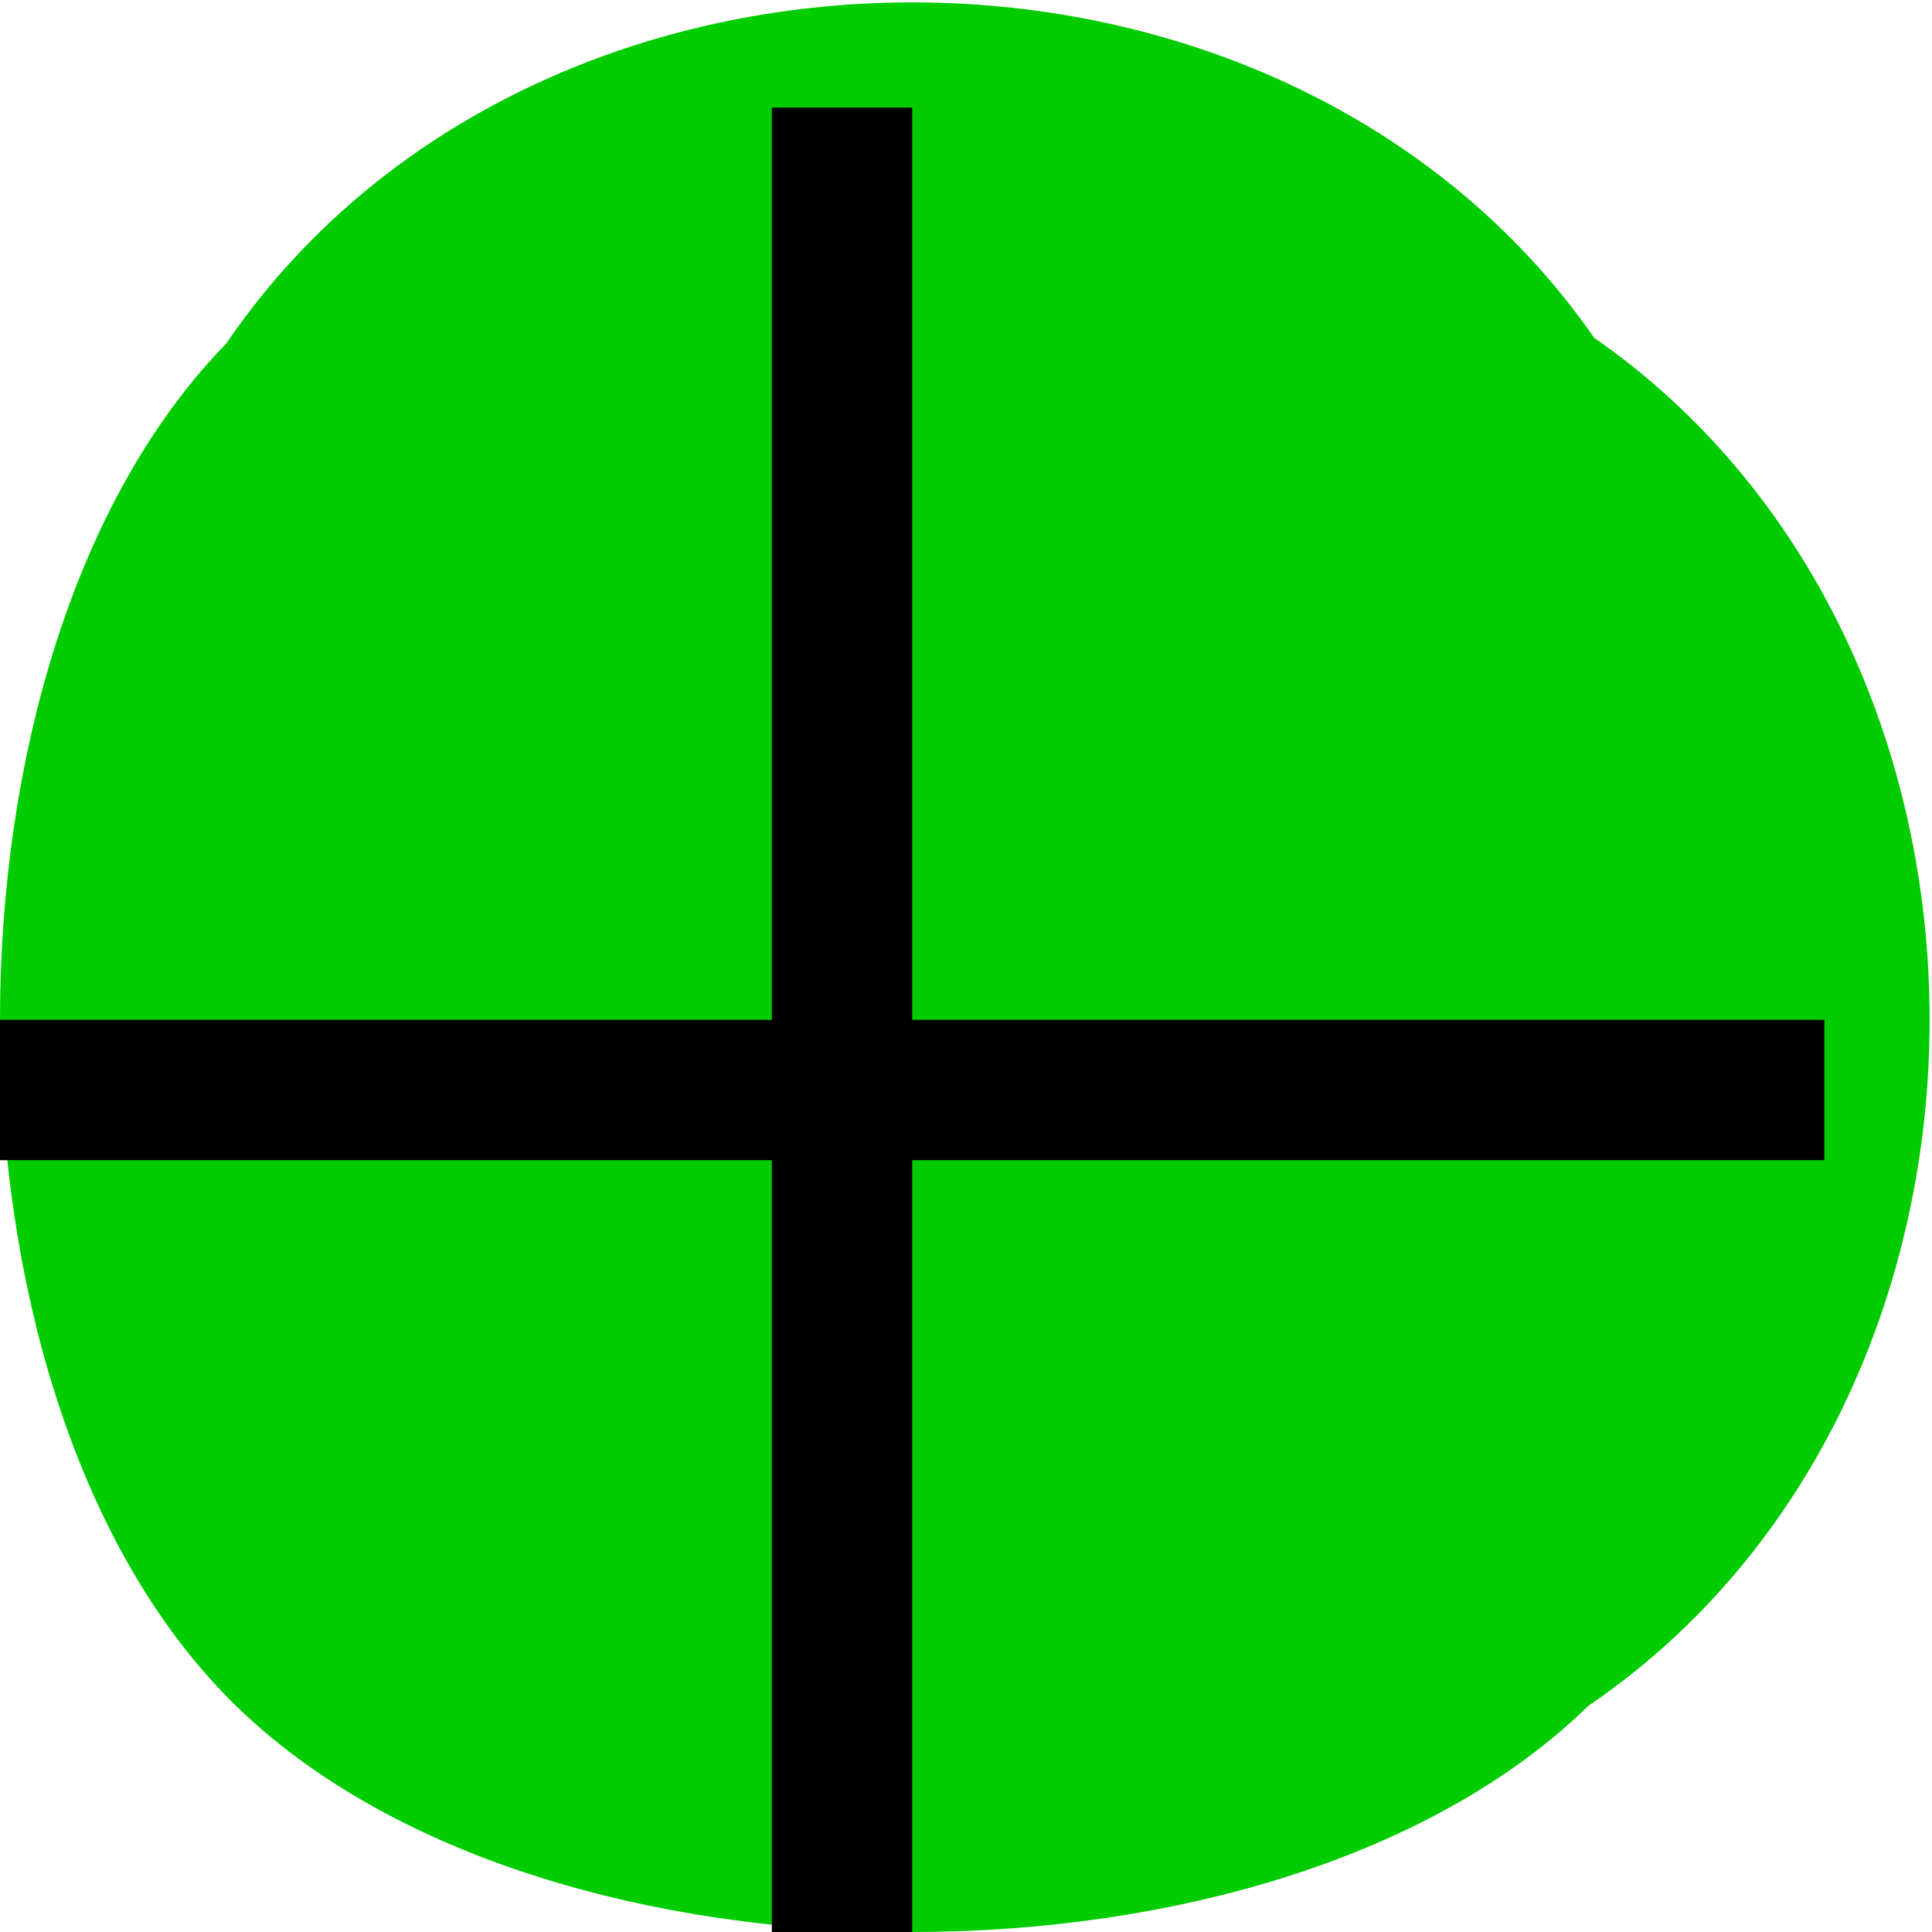
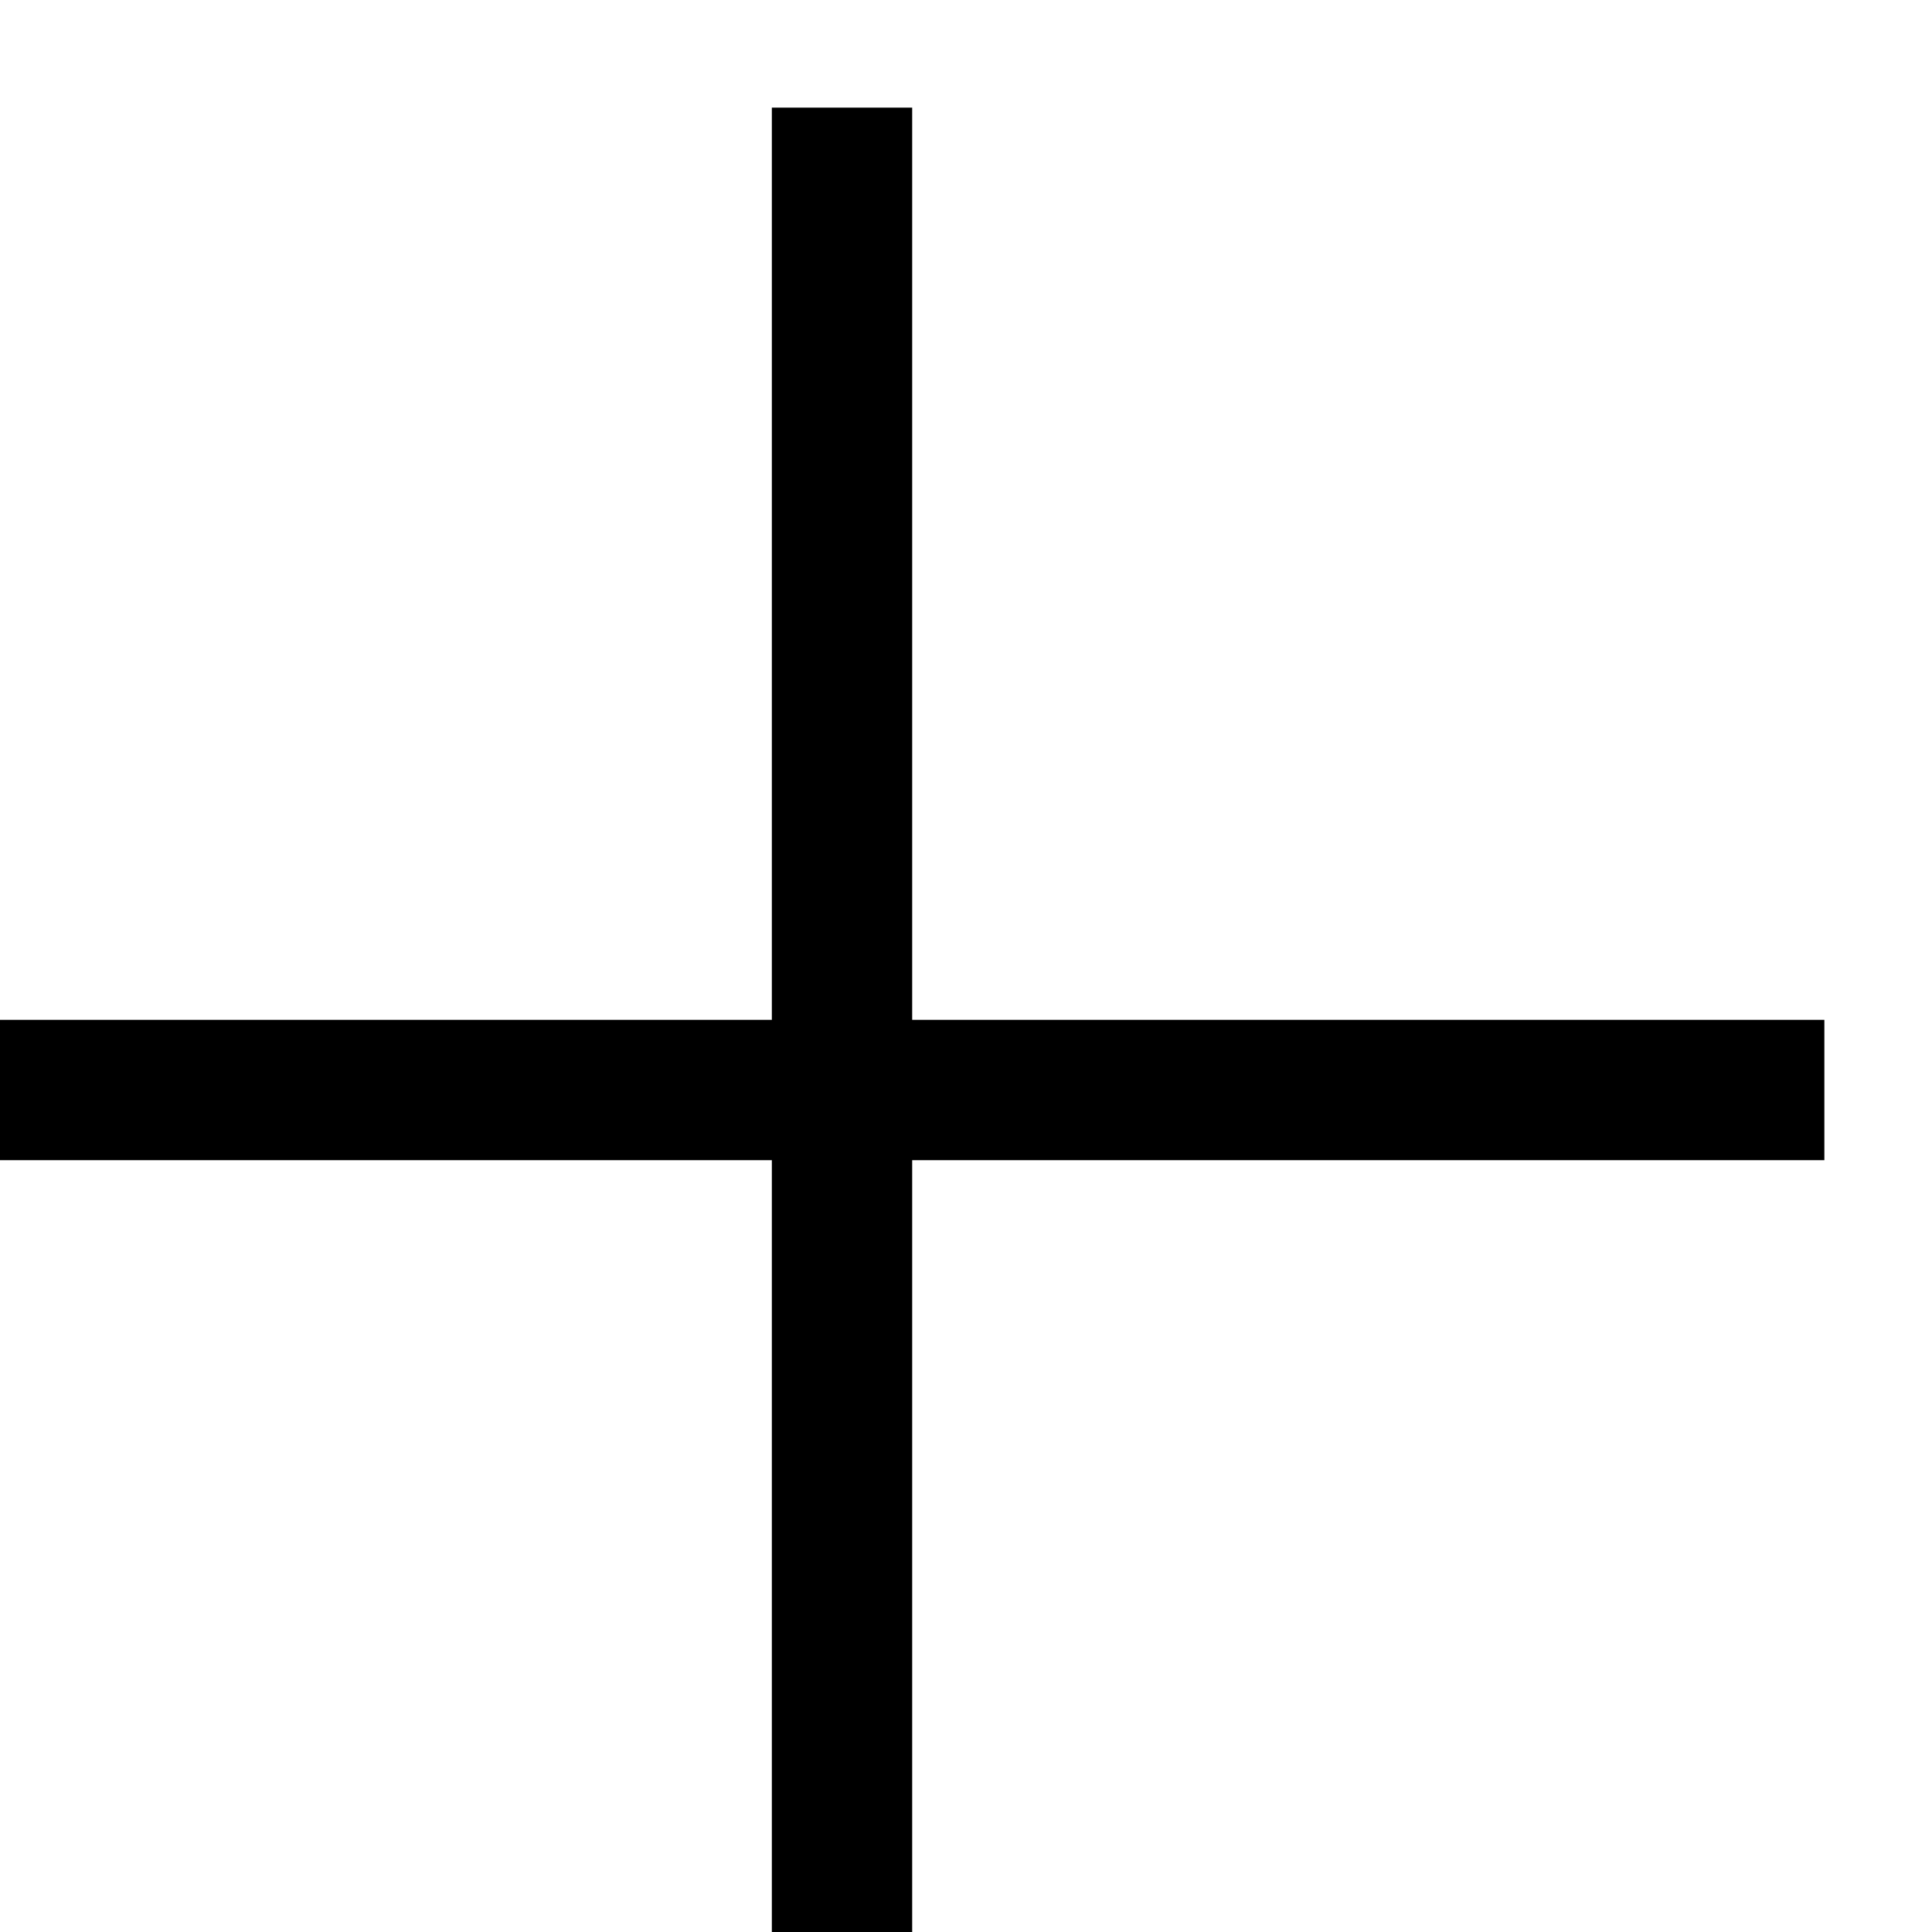
<svg xmlns="http://www.w3.org/2000/svg" width="13.767" height="13.767" version="1.2">
  <g fill="#0c0" stroke="#000" fill-rule="evenodd" stroke-linejoin="bevel" font-family="'Sans Serif'" font-size="12.5" font-weight="400">
-     <path vector-effect="non-scaling-stroke" d="M11 2.767c-2-3-7-3-9 0-2 2-2 7 0 9s7 2 9 0c3-2 3-7 0-9" stroke="#0c0" />
    <path vector-effect="non-scaling-stroke" d="M6 .767v13m-6-6h13" />
  </g>
</svg>